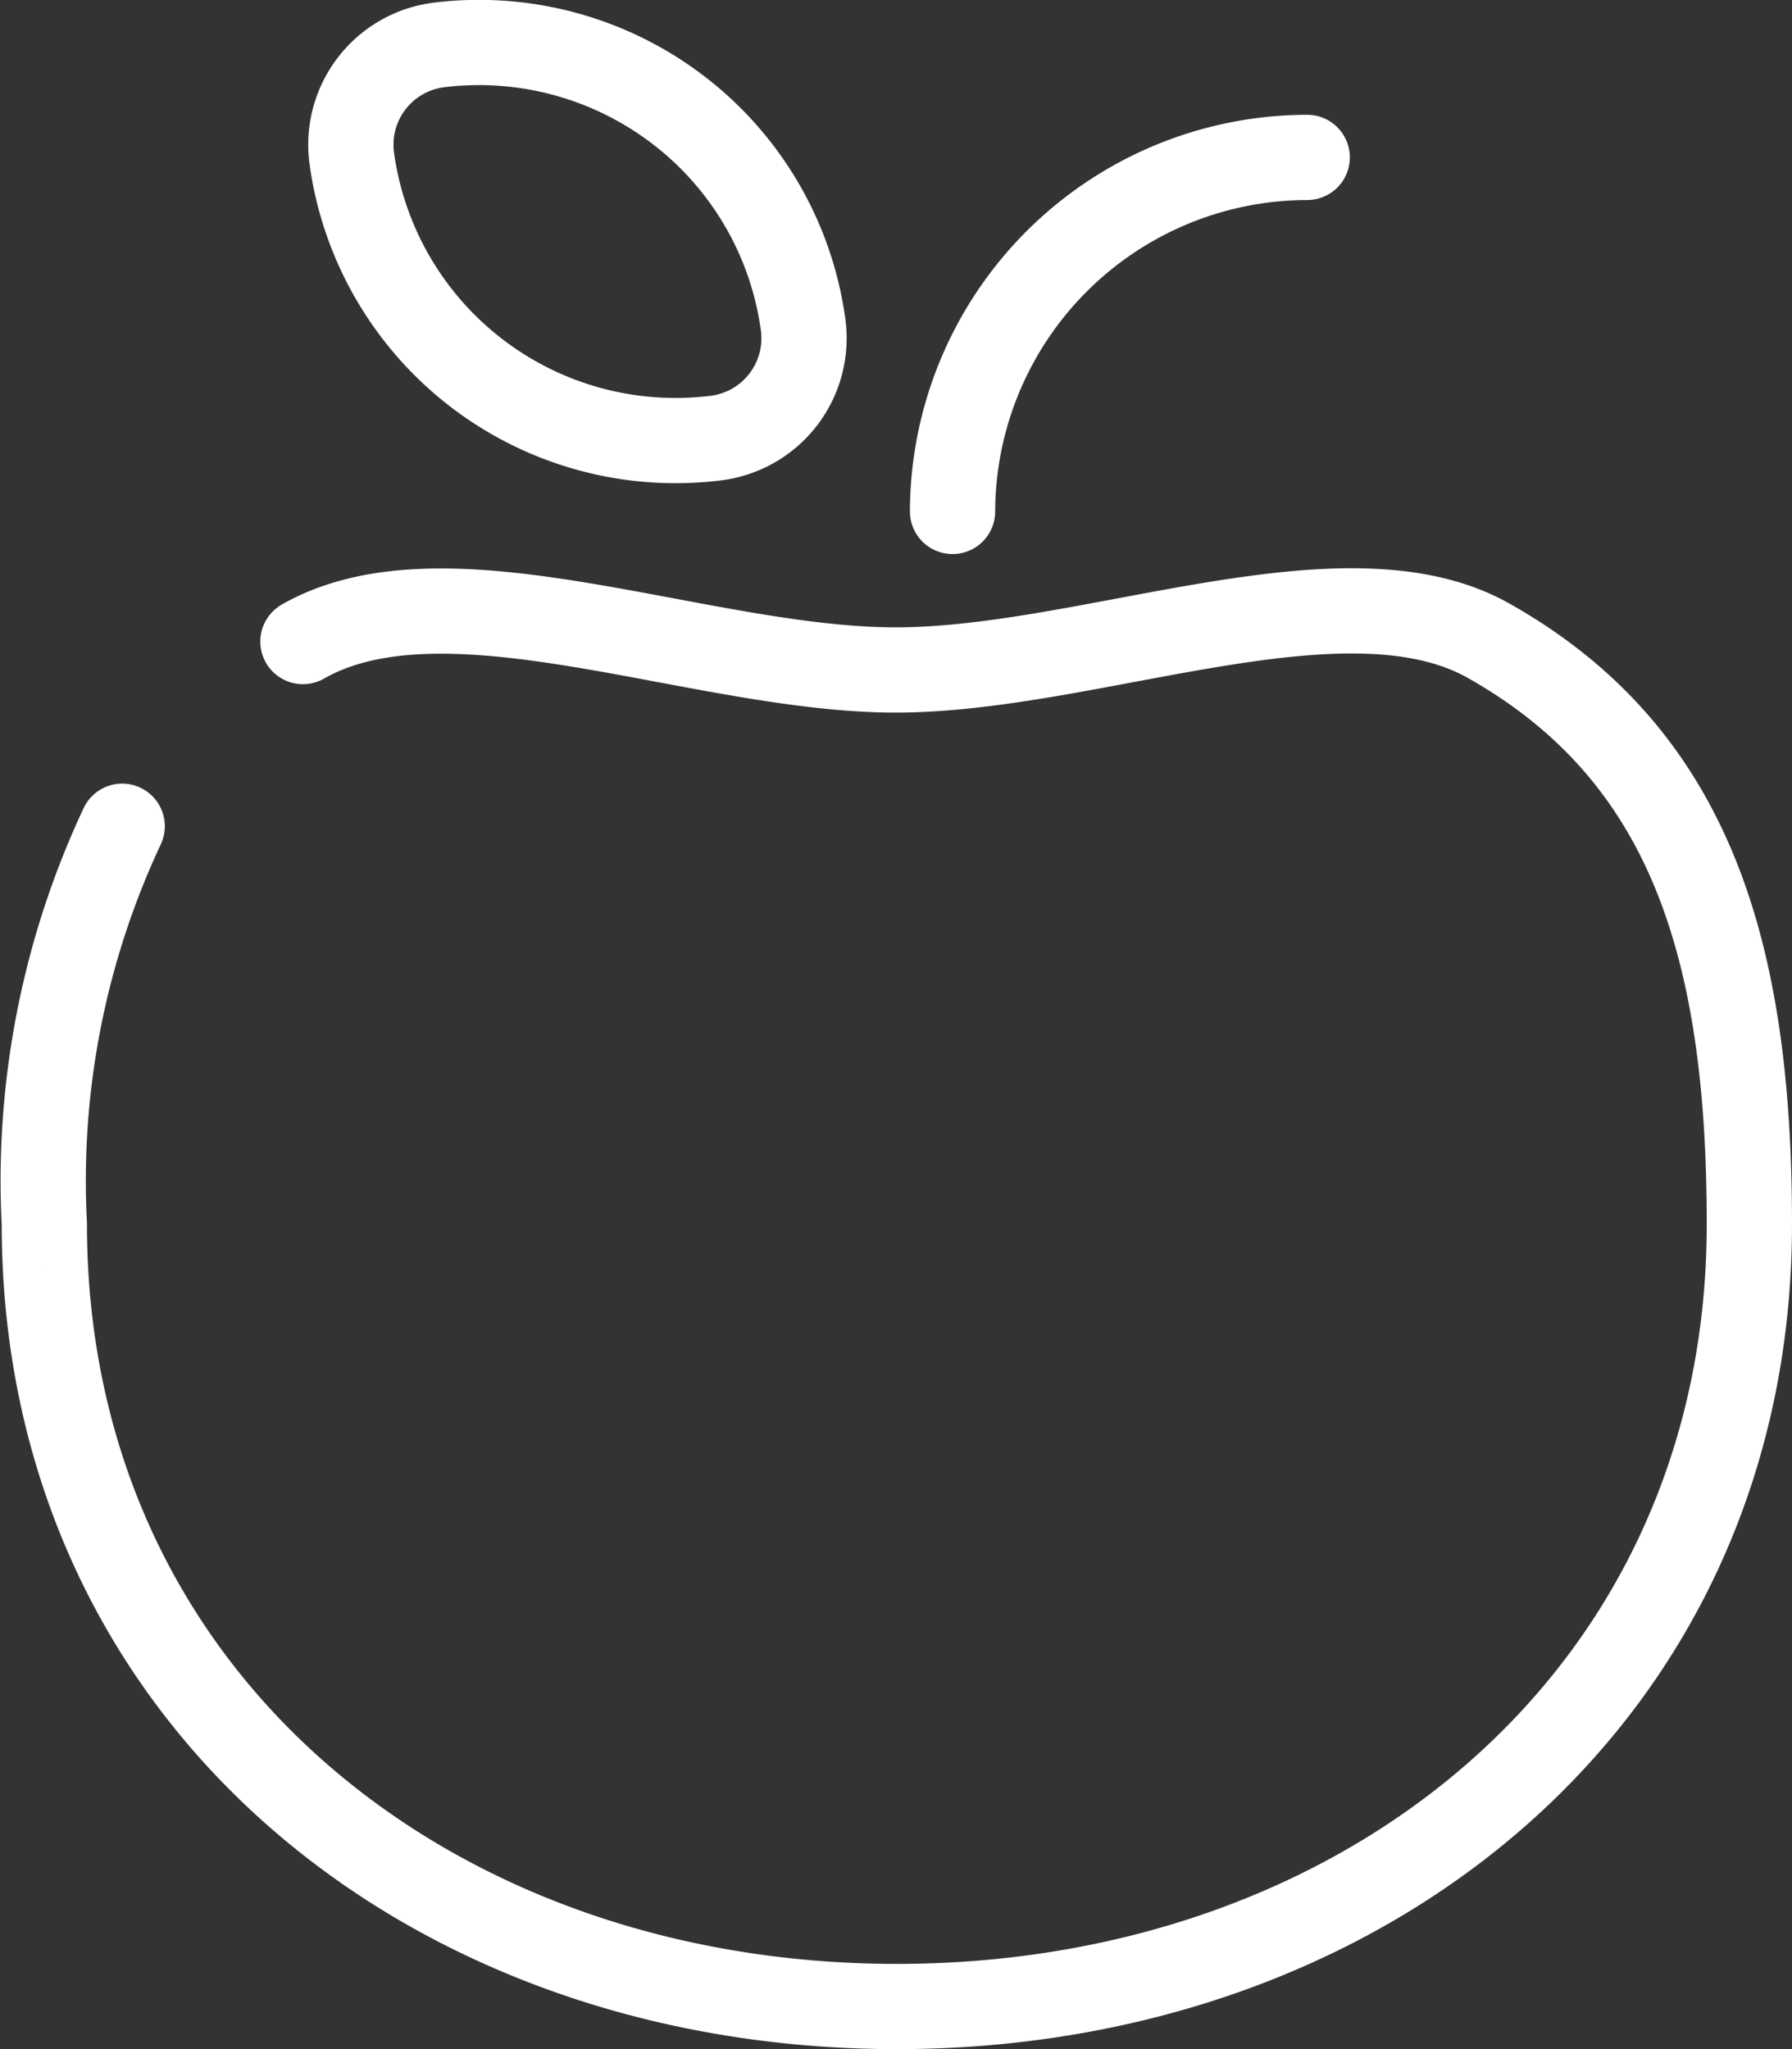
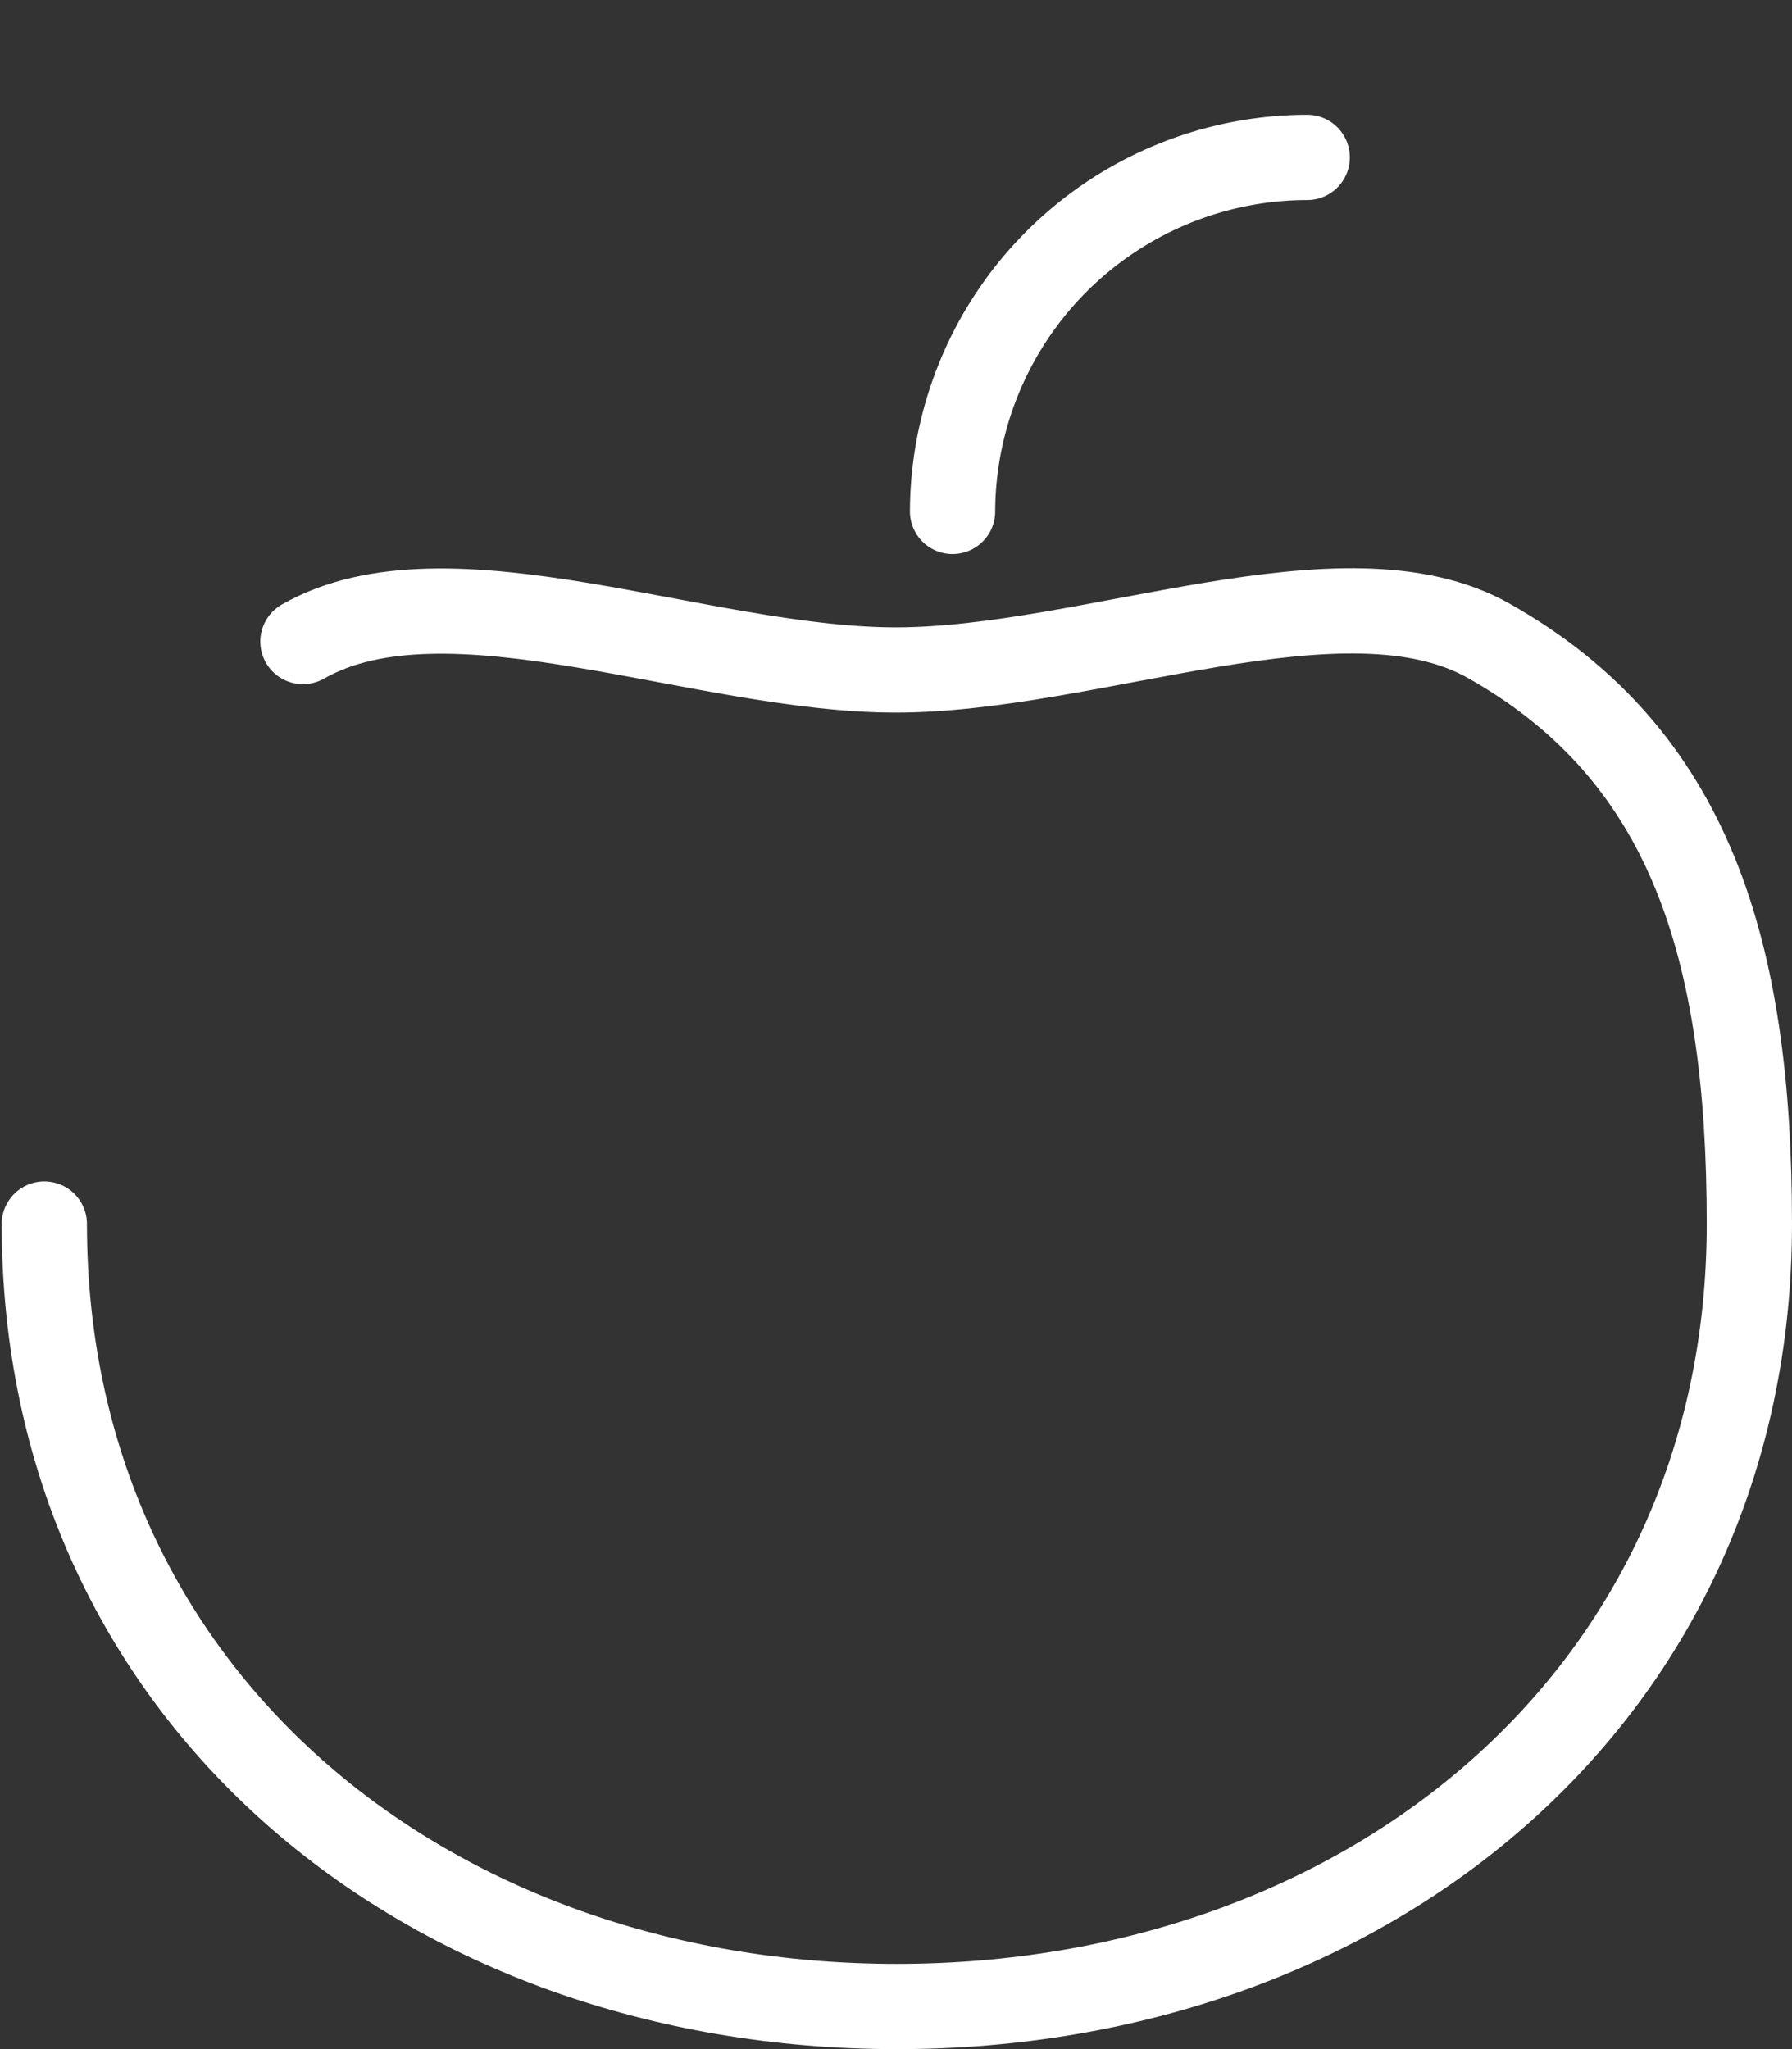
<svg xmlns="http://www.w3.org/2000/svg" viewBox="0 0 31.53 36.06">
  <rect x="0" y="0" width="31.53" height="36.06" fill="#333333" stroke="none" />
  <defs>
    <style>.cls-1{fill:none;stroke:#fff;stroke-linecap:round;stroke-linejoin:round;stroke-width:1.5px;}</style>
  </defs>
  <g id="图层_2" data-name="图层 2">
    <g id="图层_1-2" data-name="图层 1">
-       <path class="cls-1" d="M5.33,11.29c2.54-1.45,7,.5,10.43.5s7.9-1.95,10.44-.51c3.54,2,4.58,5.43,4.58,10.26,0,8.29-6.72,13.77-15,13.77s-15-5.48-15-13.77a14.7,14.7,0,0,1,1.37-7" />
+       <path class="cls-1" d="M5.33,11.29c2.54-1.45,7,.5,10.43.5s7.9-1.95,10.44-.51c3.54,2,4.58,5.43,4.58,10.26,0,8.29-6.72,13.77-15,13.77s-15-5.48-15-13.77" />
      <path class="cls-1" d="M16.76,9A6.25,6.25,0,0,1,23,2.77" />
-       <path class="cls-1" d="M11.94,1.94A5.77,5.77,0,0,0,7.73.79a1.77,1.77,0,0,0-1.54,2,5.75,5.75,0,0,0,6.4,4.92,1.77,1.77,0,0,0,1.54-2A5.73,5.73,0,0,0,11.94,1.94Z" />
    </g>
  </g>
</svg>